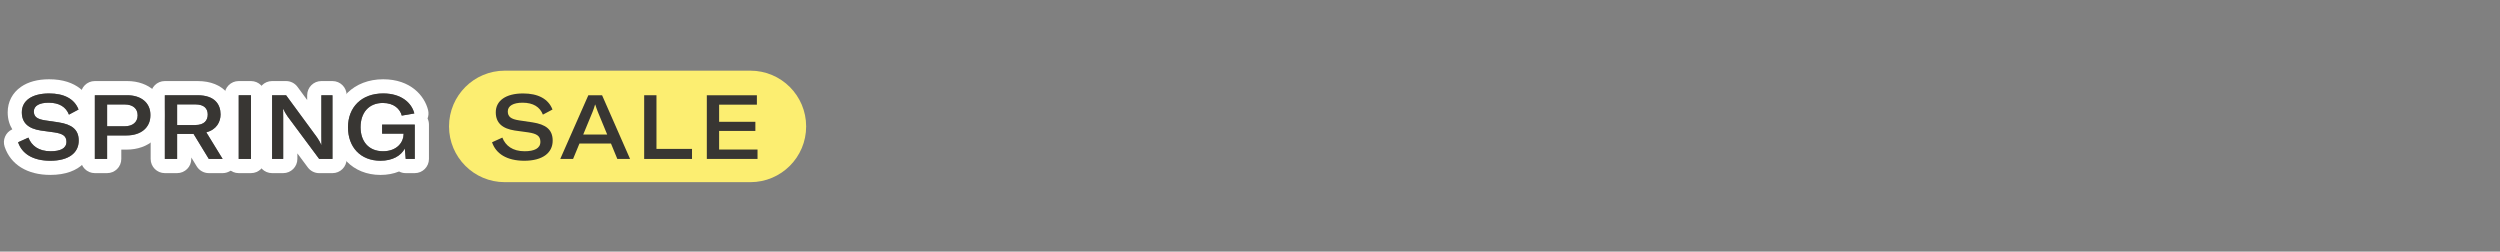
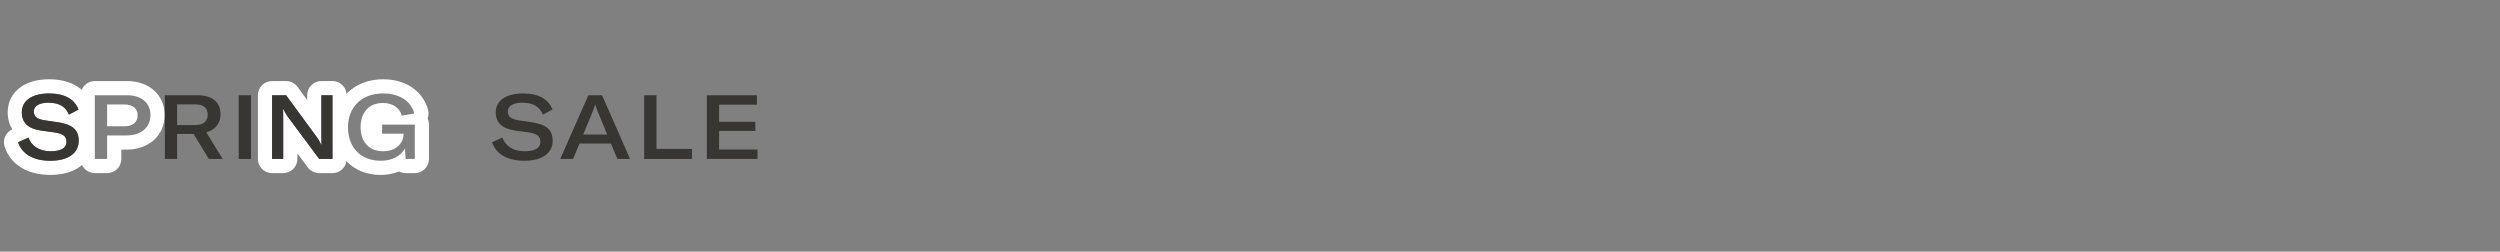
<svg xmlns="http://www.w3.org/2000/svg" version="1.1" x="0px" y="0px" viewBox="0 0 1411 142" style="enable-background:new 0 0 1411 142;" xml:space="preserve">
  <rect x="0" y="0" width="1411" height="142" fill="#808080" stroke="none" />
  <style type="text/css">
	.st0{fill:#FCEE71;}
	.st1{fill:#FFFFFF;}
	.st2{fill:#383633;}
</style>
  <g id="Layer_2">
</g>
  <g id="Desktop">
    <g>
-       <path class="st0" d="M423.54,102.81H284.89c-17.38,0-31.46-14.09-31.46-31.46v0c0-17.38,14.09-31.46,31.46-31.46h138.64    c17.38,0,31.46,14.09,31.46,31.46v0C455,88.73,440.91,102.81,423.54,102.81z" />
      <g>
        <path class="st1" d="M27.73,52.74c8.31,0,14.23,2.94,16.61,9.07l-5.42,2.89c-1.67-4.31-5.42-6.74-11.5-6.74     c-5.17,0-8.31,1.77-8.31,4.91c0,2.99,1.77,4.36,6.43,5.07l7.5,1.11c7.45,1.16,11.4,4,11.4,10.33c0,6.79-5.52,11.35-16.06,11.35     c-9.88,0-16.01-4-18.18-10.43l5.82-2.63c1.77,4.56,5.77,7.7,12.56,7.7c5.42,0,8.91-1.57,8.91-5.32c0-3.34-2.13-4.61-6.79-5.32     l-7.7-1.06c-6.84-1.06-10.69-4.15-10.69-10.28C12.33,56.79,18.06,52.74,27.73,52.74 M27.73,44.74c-6.46,0-11.81,1.44-15.89,4.28     c-4.84,3.37-7.5,8.46-7.5,14.36c0,4.14,1.15,7.29,2.61,9.62L6.91,73c-3.75,1.7-5.6,5.96-4.28,9.85     c3.41,10.08,12.8,15.87,25.76,15.87c17.76,0,24.06-10.42,24.06-19.35c0-3.56-0.81-7.58-3.55-11c3.01-2.08,4.26-5.99,2.91-9.48     C49.75,53.61,43.89,44.74,27.73,44.74L27.73,44.74z" />
        <path class="st1" d="M71.75,53.75c8.05,0,13.17,4.36,13.17,11.19c0,7.04-5.27,11.5-13.52,11.5H60.46v13.27h-6.94V53.75H71.75      M60.46,71.27h9.88c4.56,0,7.34-2.33,7.34-6.18c0-3.85-2.74-6.13-7.29-6.13h-9.93V71.27 M71.75,45.75H53.52c-4.42,0-8,3.58-8,8     v35.96c0,4.42,3.58,8,8,8h6.94c4.42,0,8-3.58,8-8v-5.27h2.94c12.67,0,21.52-8.02,21.52-19.5C92.92,53.64,84.22,45.75,71.75,45.75     L71.75,45.75z" />
-         <path class="st1" d="M111.46,53.75c9.88,0,13.02,5.27,13.02,10.84c0,4.15-2.23,8.56-8.05,10.08l9.22,15.04h-7.8l-8.61-14.13     h-9.27v14.13h-6.94V53.75H111.46 M99.97,70.57h10.23c5.22,0,7.04-2.74,7.04-5.93c0-3.14-1.77-5.72-7.04-5.72H99.97V70.57      M111.46,45.75H93.03c-4.42,0-8,3.58-8,8v35.96c0,4.42,3.58,8,8,8h6.94c4.42,0,8-3.58,8-8v-0.84l3.05,5     c1.45,2.38,4.04,3.84,6.83,3.84h7.8c2.9,0,5.57-1.56,6.98-4.09c1.41-2.53,1.35-5.62-0.16-8.09l-5.04-8.23     c3.21-3.29,5.06-7.73,5.06-12.71C132.48,55.9,126.98,45.75,111.46,45.75L111.46,45.75z" />
-         <path class="st1" d="M141.66,53.75v35.96h-6.94V53.75H141.66 M141.66,45.75h-6.94c-4.42,0-8,3.58-8,8v35.96c0,4.42,3.58,8,8,8     h6.94c4.42,0,8-3.58,8-8V53.75C149.66,49.33,146.07,45.75,141.66,45.75L141.66,45.75z" />
        <path class="st1" d="M187.65,53.75v35.96h-7.5l-17.88-24.06c-1.01-1.47-1.82-2.84-2.33-4.1h-0.15c0.05,1.37,0.05,2.84,0.05,4.61     v23.55h-6.28V53.75h7.9l17.48,23.81c0.96,1.42,1.82,2.84,2.38,4.2h0.1c-0.05-1.42-0.05-2.89-0.05-4.66V53.75H187.65      M187.65,45.75h-6.28c-4.42,0-8,3.58-8,8v2.7l-5.46-7.43c-1.51-2.05-3.9-3.27-6.45-3.27h-7.9c-4.42,0-8,3.58-8,8v35.96     c0,4.42,3.58,8,8,8h6.28c4.42,0,8-3.58,8-8v-3.15l5.89,7.93c1.51,2.03,3.89,3.23,6.42,3.23h7.5c4.42,0,8-3.58,8-8V53.75     C195.65,49.33,192.07,45.75,187.65,45.75L187.65,45.75z" />
        <path class="st1" d="M216.27,52.74c10.33,0,16.11,5.42,17.58,11.3l-7.09,1.22c-0.96-3.7-4.36-7.14-10.69-7.14     c-7.85,0-12.56,5.42-12.56,13.68c0,8,4.56,13.57,12.66,13.57c8.05,0,11.55-5.27,11.6-9.42v-0.51h-12.11v-5.12h18.44v19.4h-5.12     l-0.51-5.88c-2.18,4.1-6.94,6.89-13.73,6.89c-11.35,0-18.34-7.75-18.34-18.89C196.41,60.59,203.96,52.74,216.27,52.74      M216.27,44.74c-16.4,0-27.86,11.14-27.86,27.1c0,15.83,10.83,26.89,26.34,26.89c3.85,0,7.39-0.67,10.48-1.95     c1.12,0.6,2.4,0.93,3.75,0.93h5.12c4.42,0,8-3.58,8-8v-19.4c0-1.23-0.28-2.4-0.78-3.44c0.58-1.52,0.68-3.18,0.28-4.78     C239.61,54.08,231.77,44.74,216.27,44.74L216.27,44.74z" />
      </g>
      <g>
        <g>
          <path class="st2" d="M10.21,80.29l5.82-2.63c1.77,4.56,5.77,7.7,12.56,7.7c5.42,0,8.91-1.57,8.91-5.32      c0-3.34-2.13-4.61-6.79-5.32l-7.7-1.06c-6.84-1.06-10.69-4.15-10.69-10.28c0-6.58,5.72-10.64,15.4-10.64      c8.31,0,14.23,2.94,16.61,9.07l-5.42,2.89c-1.67-4.31-5.42-6.74-11.5-6.74c-5.17,0-8.31,1.77-8.31,4.91      c0,2.99,1.77,4.36,6.43,5.07l7.5,1.11c7.45,1.16,11.4,4,11.4,10.33c0,6.79-5.52,11.35-16.06,11.35      C18.51,90.72,12.38,86.72,10.21,80.29z" />
        </g>
        <g>
-           <path class="st2" d="M84.92,64.94c0,7.04-5.27,11.5-13.52,11.5H60.46v13.27h-6.94V53.75h18.23      C79.8,53.75,84.92,58.1,84.92,64.94z M77.68,65.09c0-3.85-2.74-6.13-7.29-6.13h-9.93v12.31h9.88      C74.89,71.27,77.68,68.94,77.68,65.09z" />
-         </g>
+           </g>
        <g>
          <path class="st2" d="M109.24,75.58h-9.27v14.13h-6.94V53.75h18.44c9.88,0,13.02,5.27,13.02,10.84c0,4.15-2.23,8.56-8.05,10.08      l9.22,15.04h-7.8L109.24,75.58z M99.97,70.57h10.23c5.22,0,7.04-2.74,7.04-5.93c0-3.14-1.77-5.72-7.04-5.72H99.97V70.57z" />
        </g>
        <g>
          <path class="st2" d="M134.72,89.71V53.75h6.94v35.96H134.72z" />
        </g>
        <g>
          <path class="st2" d="M153.56,53.75h7.9l17.48,23.81c0.96,1.42,1.82,2.84,2.38,4.2h0.1c-0.05-1.42-0.05-2.89-0.05-4.66V53.75      h6.28v35.96h-7.5l-17.88-24.06c-1.01-1.47-1.82-2.84-2.33-4.1h-0.15c0.05,1.37,0.05,2.84,0.05,4.61v23.55h-6.28V53.75z" />
        </g>
        <g>
-           <path class="st2" d="M196.41,71.83c0-11.24,7.55-19.1,19.86-19.1c10.33,0,16.11,5.42,17.58,11.3l-7.09,1.22      c-0.96-3.7-4.36-7.14-10.69-7.14c-7.85,0-12.56,5.42-12.56,13.68c0,8,4.56,13.57,12.66,13.57c8.05,0,11.55-5.27,11.6-9.42v-0.51      h-12.11v-5.12h18.44v19.4h-5.12l-0.51-5.88c-2.18,4.1-6.94,6.89-13.73,6.89C203.4,90.72,196.41,82.97,196.41,71.83z" />
-         </g>
+           </g>
        <path class="st2" d="M277.71,80.29l5.82-2.63c1.77,4.56,5.77,7.7,12.56,7.7c5.42,0,8.91-1.57,8.91-5.32     c0-3.34-2.13-4.61-6.79-5.32l-7.7-1.06c-6.84-1.06-10.69-4.15-10.69-10.28c0-6.58,5.72-10.64,15.4-10.64     c8.31,0,14.23,2.94,16.61,9.07l-5.42,2.89c-1.67-4.31-5.42-6.74-11.5-6.74c-5.17,0-8.31,1.77-8.31,4.91     c0,2.99,1.77,4.36,6.43,5.07l7.5,1.11c7.45,1.16,11.4,4,11.4,10.33c0,6.79-5.52,11.35-16.06,11.35     C286.02,90.72,279.89,86.72,277.71,80.29z" />
        <path class="st2" d="M344.83,81h-17.78l-3.6,8.71h-7.24l15.85-35.96h7.75l15.8,35.96h-7.19L344.83,81z M342.7,75.93l-5.27-12.76     c-0.46-1.11-1.01-2.74-1.47-4.15h-0.1c-0.41,1.42-0.96,3.04-1.42,4.15l-5.27,12.76H342.7z" />
        <path class="st2" d="M363.57,53.75h6.94v30.29h20.06v5.67h-27V53.75z" />
        <path class="st2" d="M427.55,84.39v5.32h-28.62V53.75h28.26v5.32h-21.32v9.67h20.46v5.17h-20.46v10.48H427.55z" />
      </g>
    </g>
  </g>
  <g id="Mobile">
</g>
</svg>